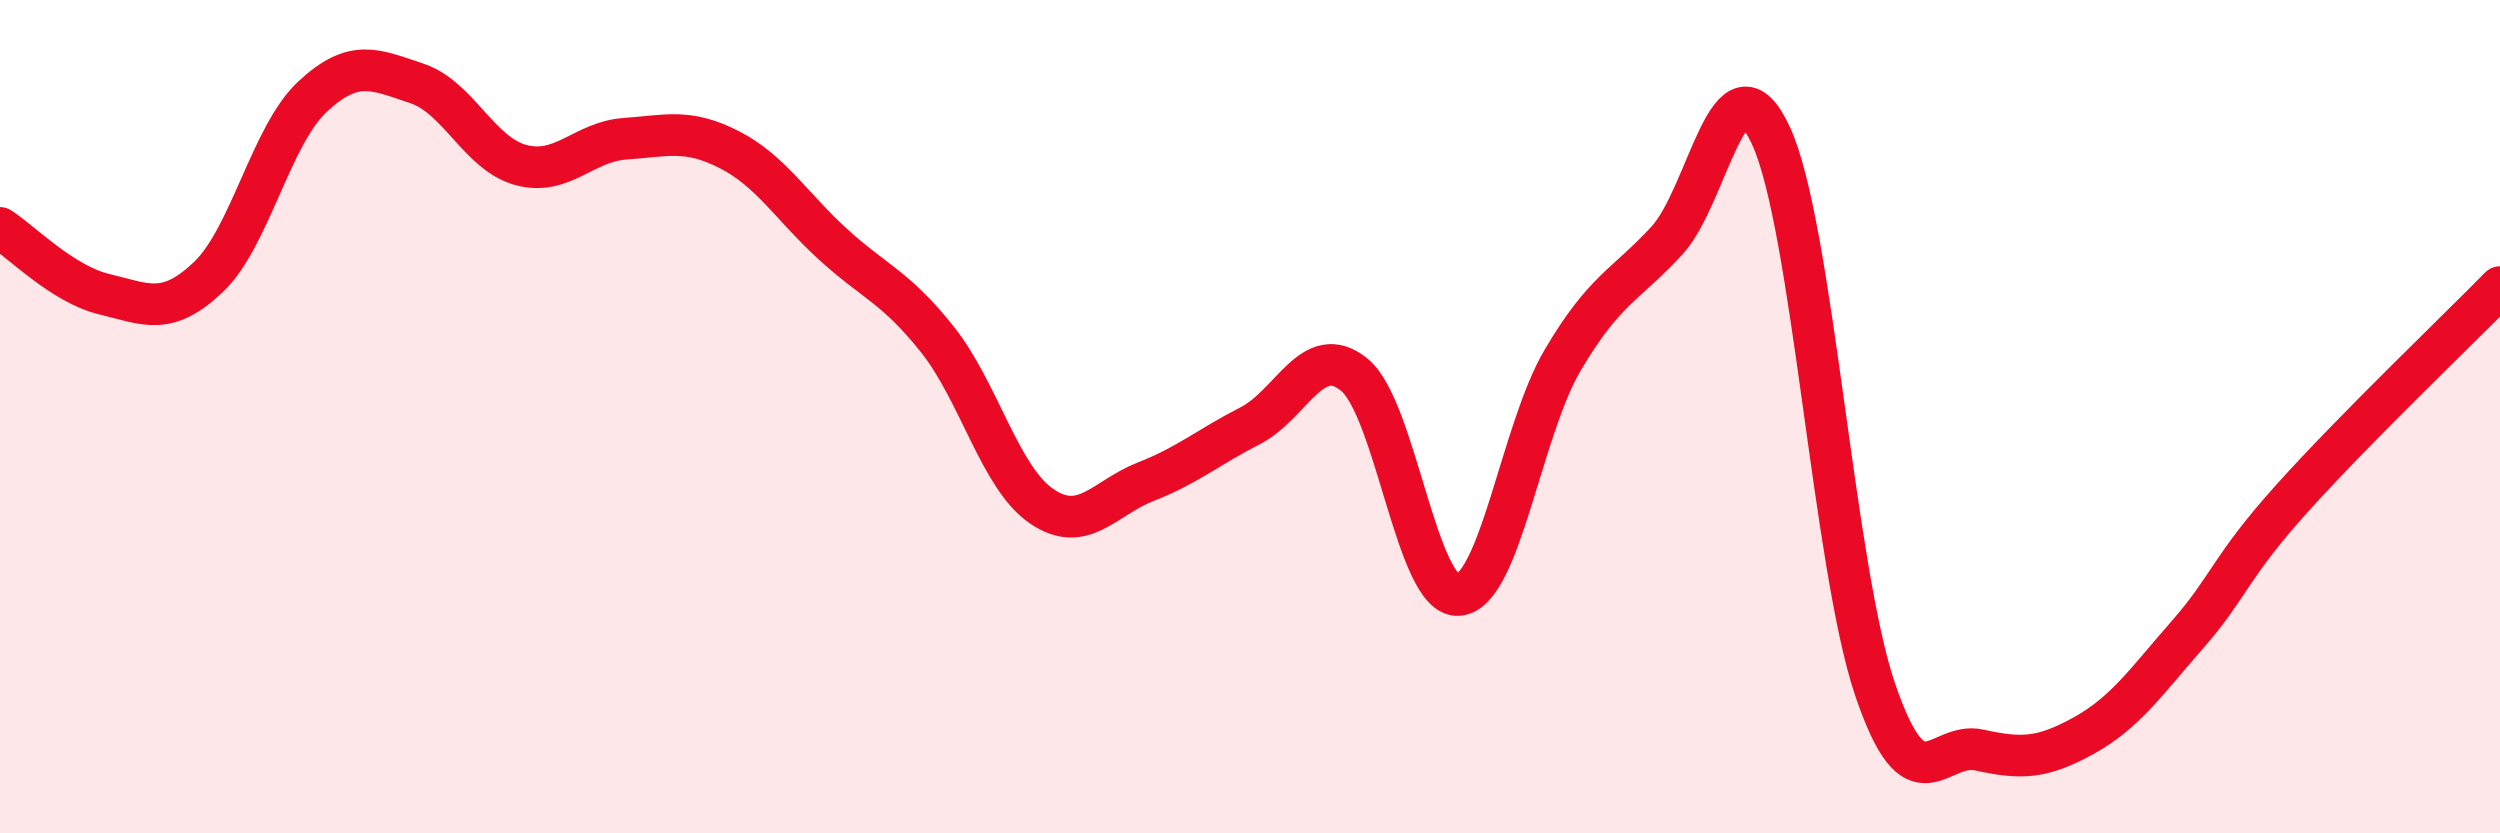
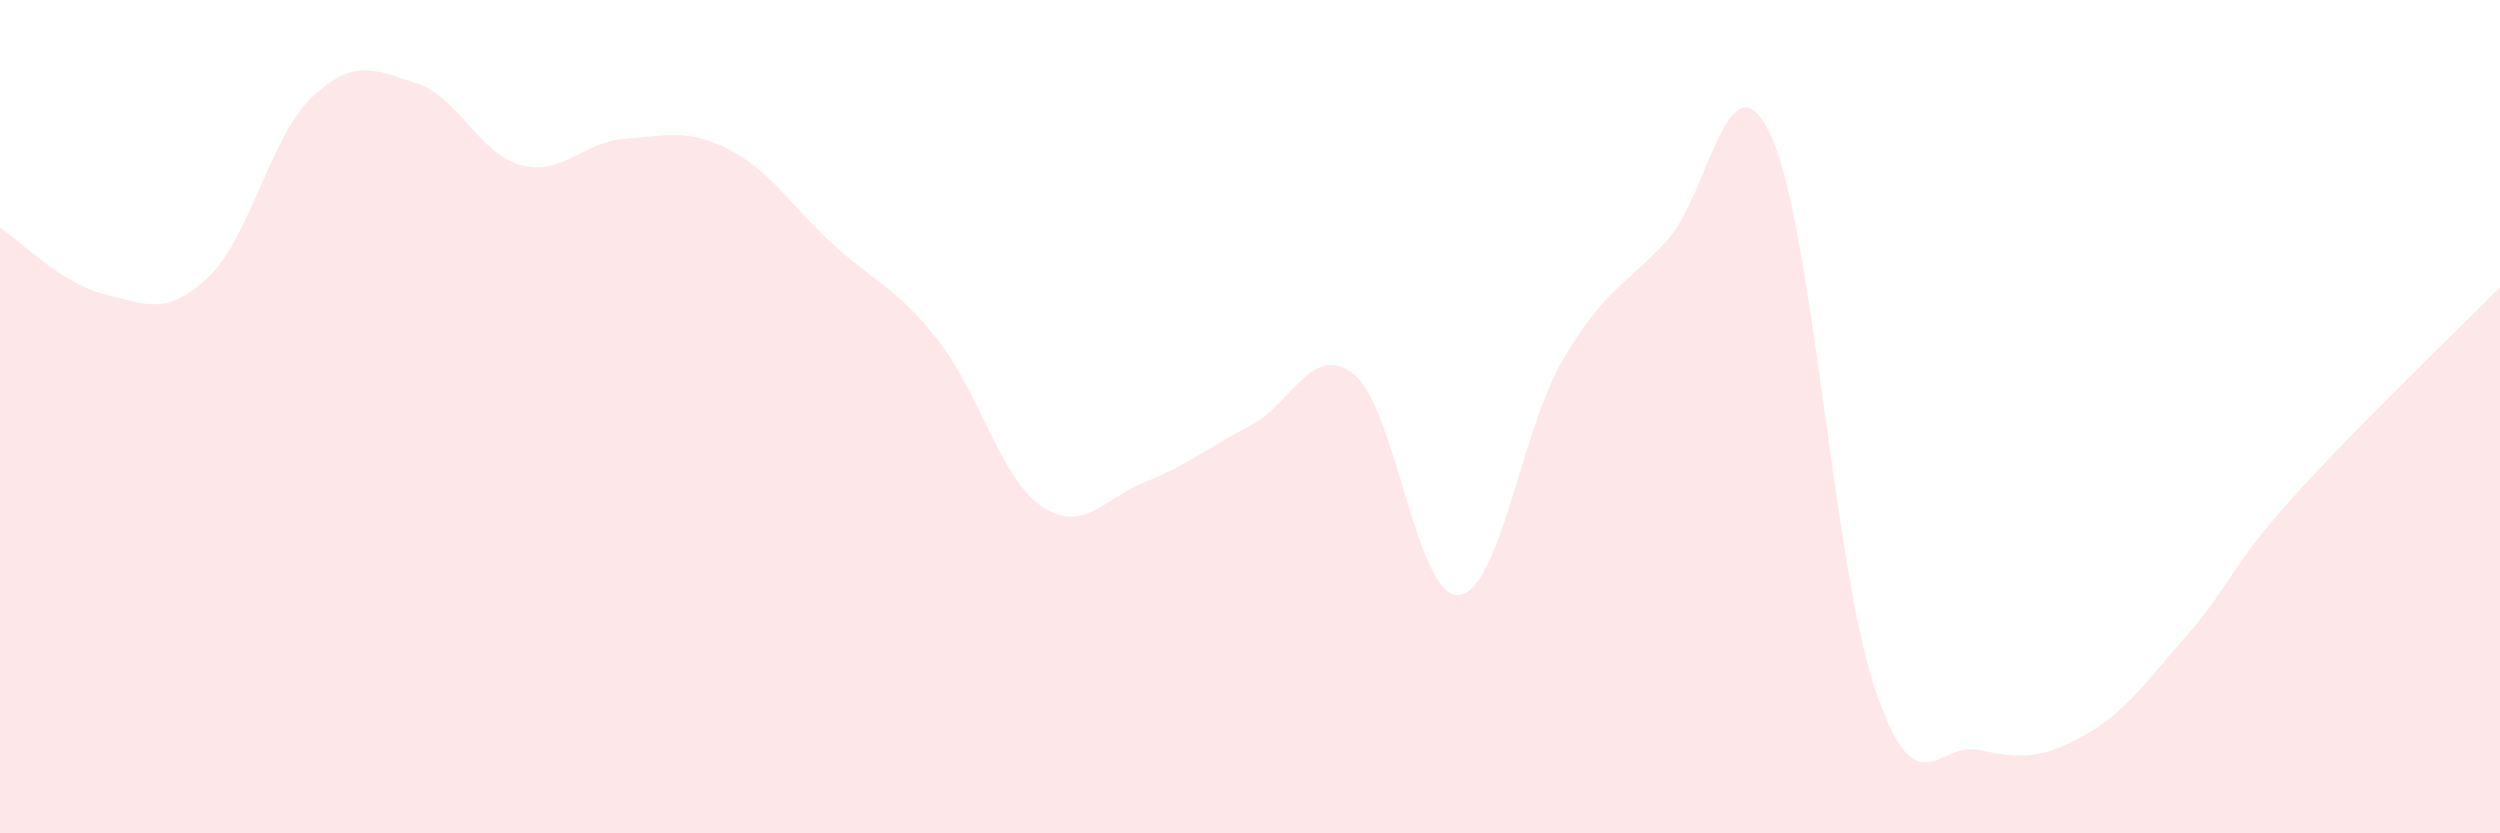
<svg xmlns="http://www.w3.org/2000/svg" width="60" height="20" viewBox="0 0 60 20">
  <path d="M 0,5.47 C 0.5,5.79 1.5,6.82 2.5,7.06 C 3.5,7.3 4,7.6 5,6.65 C 6,5.7 6.5,3.25 7.5,2.32 C 8.5,1.39 9,1.67 10,2 C 11,2.33 11.5,3.69 12.5,3.96 C 13.5,4.23 14,3.4 15,3.33 C 16,3.26 16.5,3.08 17.5,3.59 C 18.5,4.1 19,4.96 20,5.87 C 21,6.78 21.5,6.89 22.5,8.15 C 23.5,9.41 24,11.47 25,12.15 C 26,12.83 26.5,11.95 27.5,11.56 C 28.5,11.17 29,10.73 30,10.22 C 31,9.71 31.5,8.18 32.5,8.99 C 33.5,9.8 34,14.35 35,14.28 C 36,14.21 36.5,10.35 37.5,8.65 C 38.5,6.95 39,6.86 40,5.78 C 41,4.7 41.5,1.1 42.5,3.25 C 43.5,5.4 44,13.59 45,16.54 C 46,19.49 46.5,17.78 47.5,18 C 48.5,18.22 49,18.21 50,17.66 C 51,17.11 51.5,16.37 52.5,15.23 C 53.5,14.09 53.5,13.64 55,11.97 C 56.5,10.3 59,7.91 60,6.89L60 20L0 20Z" fill="#EB0A25" opacity="0.1" stroke-linecap="round" stroke-linejoin="round" />
-   <path d="M 0,5.47 C 0.5,5.79 1.5,6.82 2.5,7.06 C 3.5,7.3 4,7.6 5,6.65 C 6,5.7 6.5,3.25 7.5,2.32 C 8.5,1.39 9,1.67 10,2 C 11,2.33 11.5,3.69 12.5,3.96 C 13.5,4.23 14,3.4 15,3.33 C 16,3.26 16.5,3.08 17.5,3.59 C 18.5,4.1 19,4.96 20,5.87 C 21,6.78 21.5,6.89 22.5,8.15 C 23.5,9.41 24,11.47 25,12.15 C 26,12.83 26.5,11.95 27.5,11.56 C 28.5,11.17 29,10.73 30,10.22 C 31,9.71 31.5,8.18 32.5,8.99 C 33.5,9.8 34,14.35 35,14.28 C 36,14.21 36.5,10.35 37.5,8.65 C 38.5,6.95 39,6.86 40,5.78 C 41,4.7 41.5,1.1 42.5,3.25 C 43.5,5.4 44,13.59 45,16.54 C 46,19.49 46.5,17.78 47.5,18 C 48.5,18.22 49,18.21 50,17.66 C 51,17.11 51.5,16.37 52.5,15.23 C 53.5,14.09 53.5,13.64 55,11.97 C 56.5,10.3 59,7.91 60,6.89" stroke="#EB0A25" stroke-width="1" fill="none" stroke-linecap="round" stroke-linejoin="round" />
</svg>